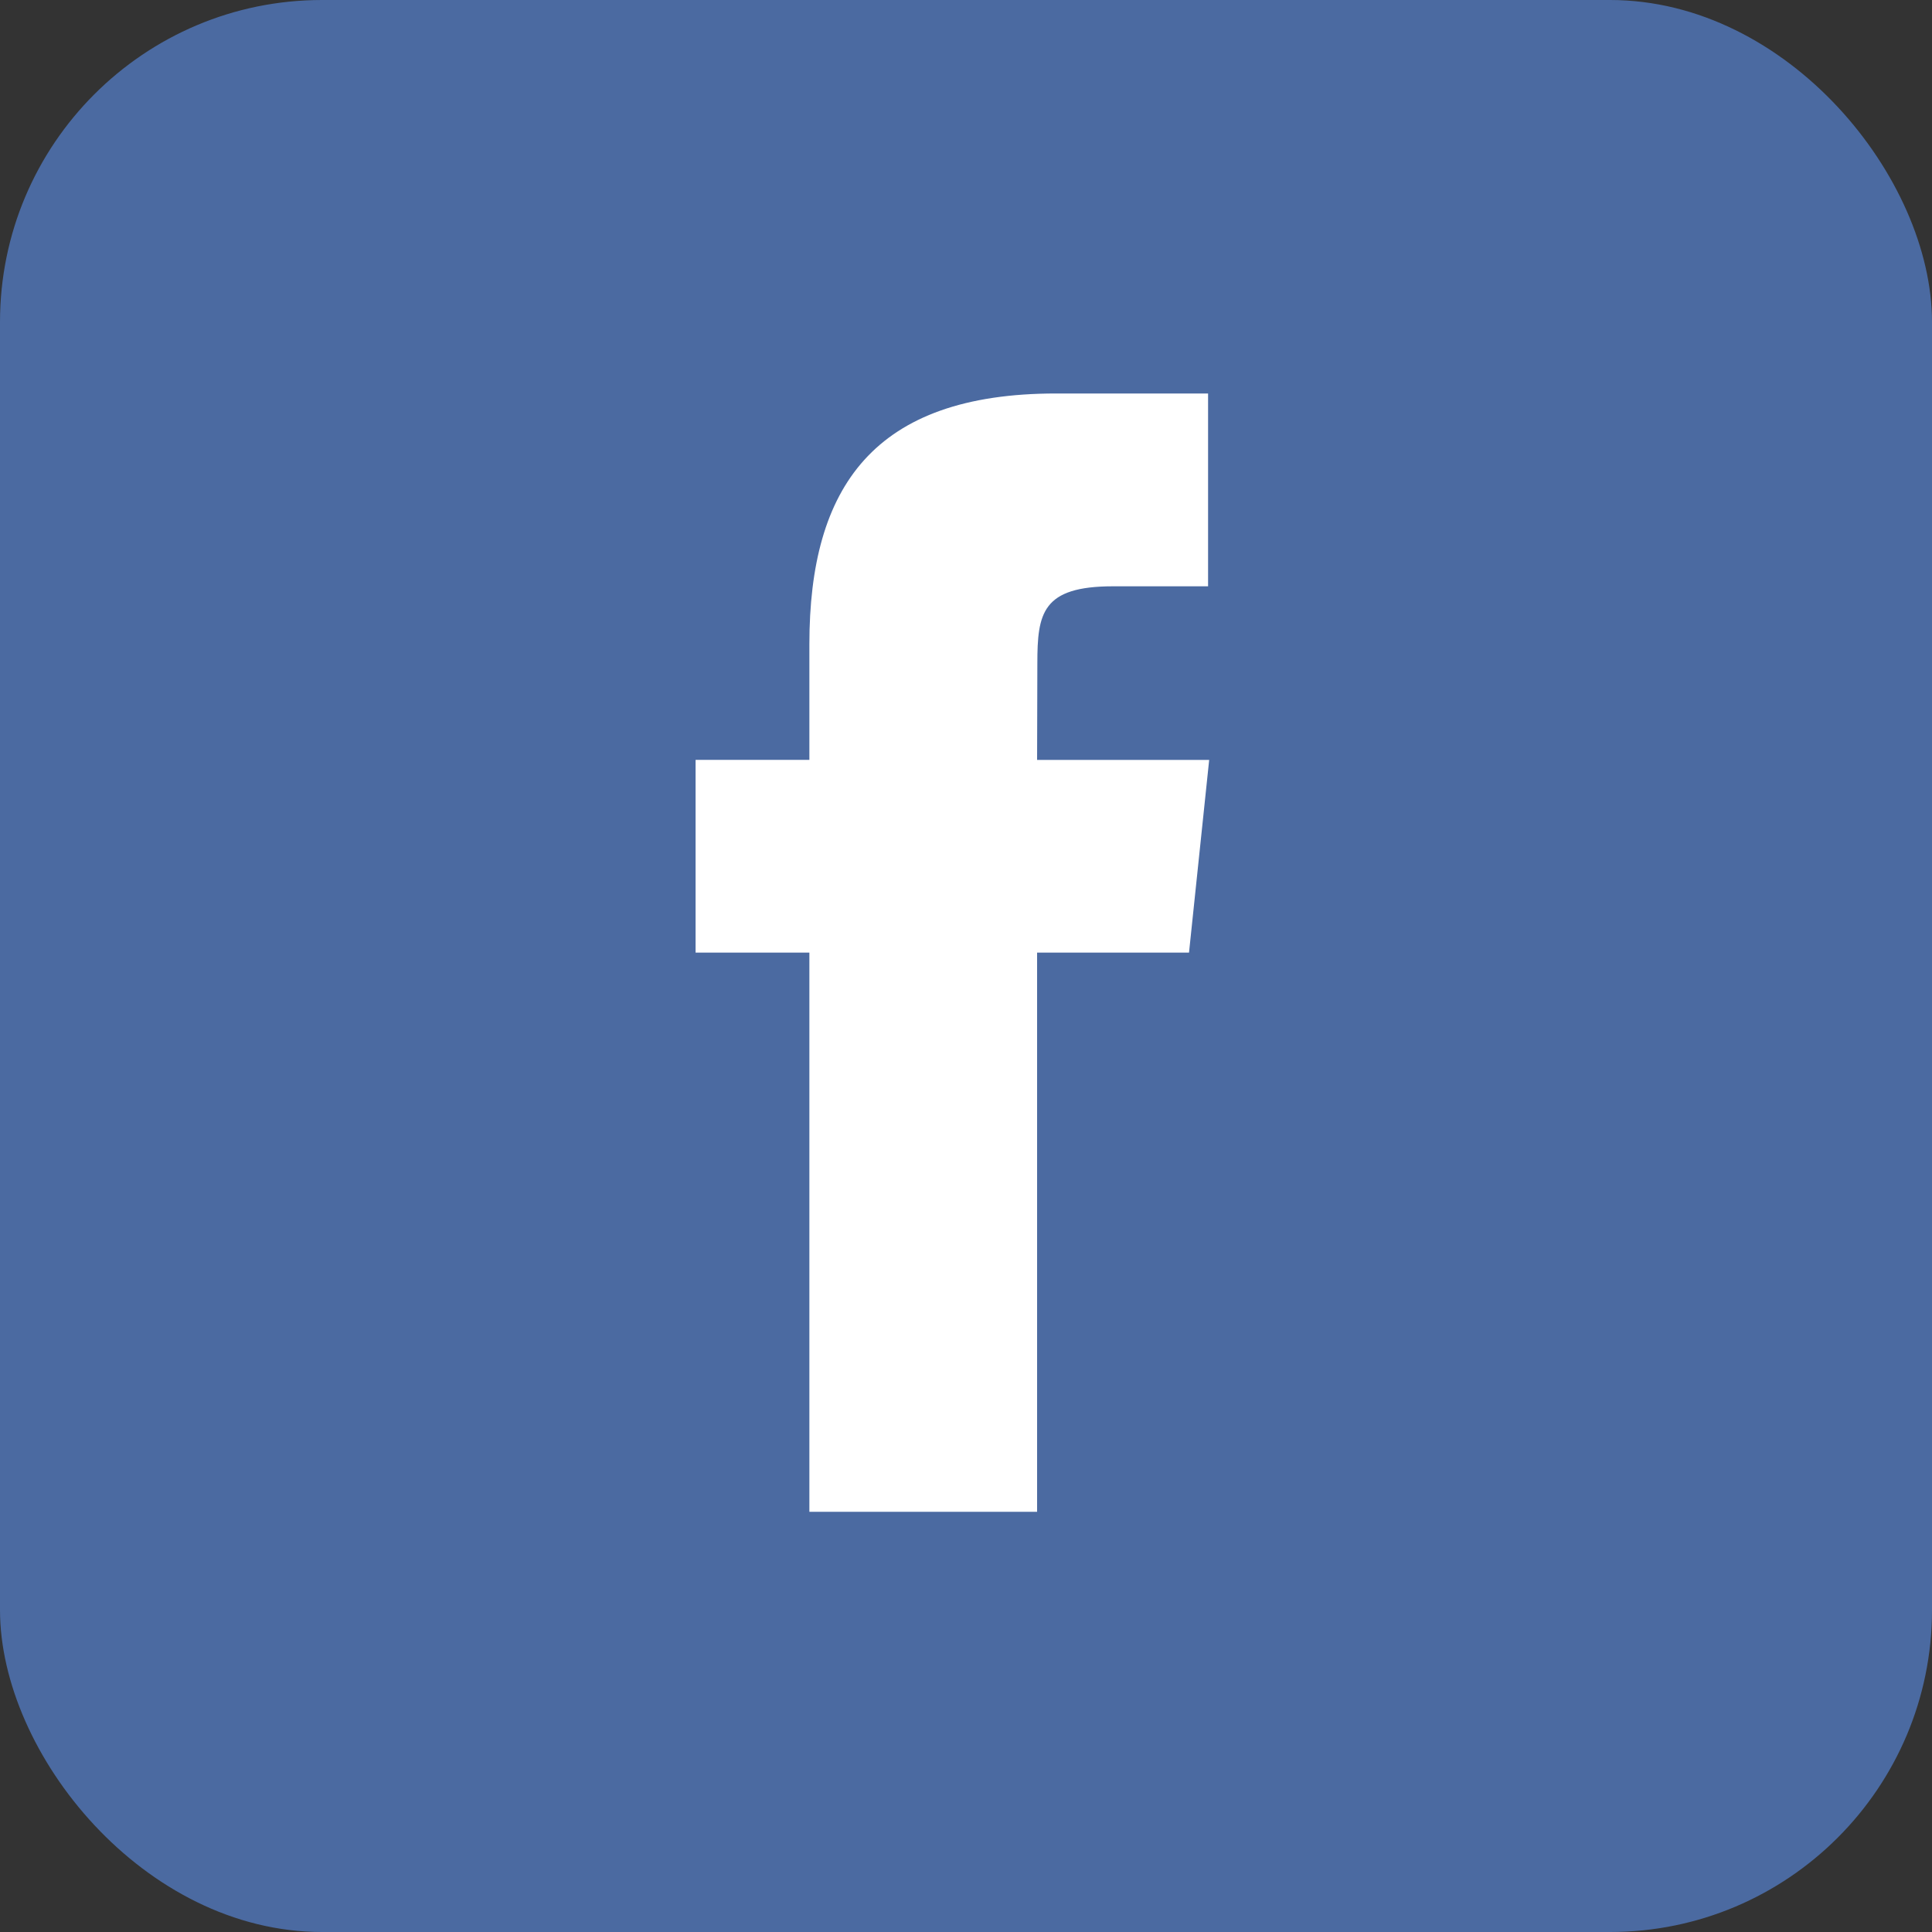
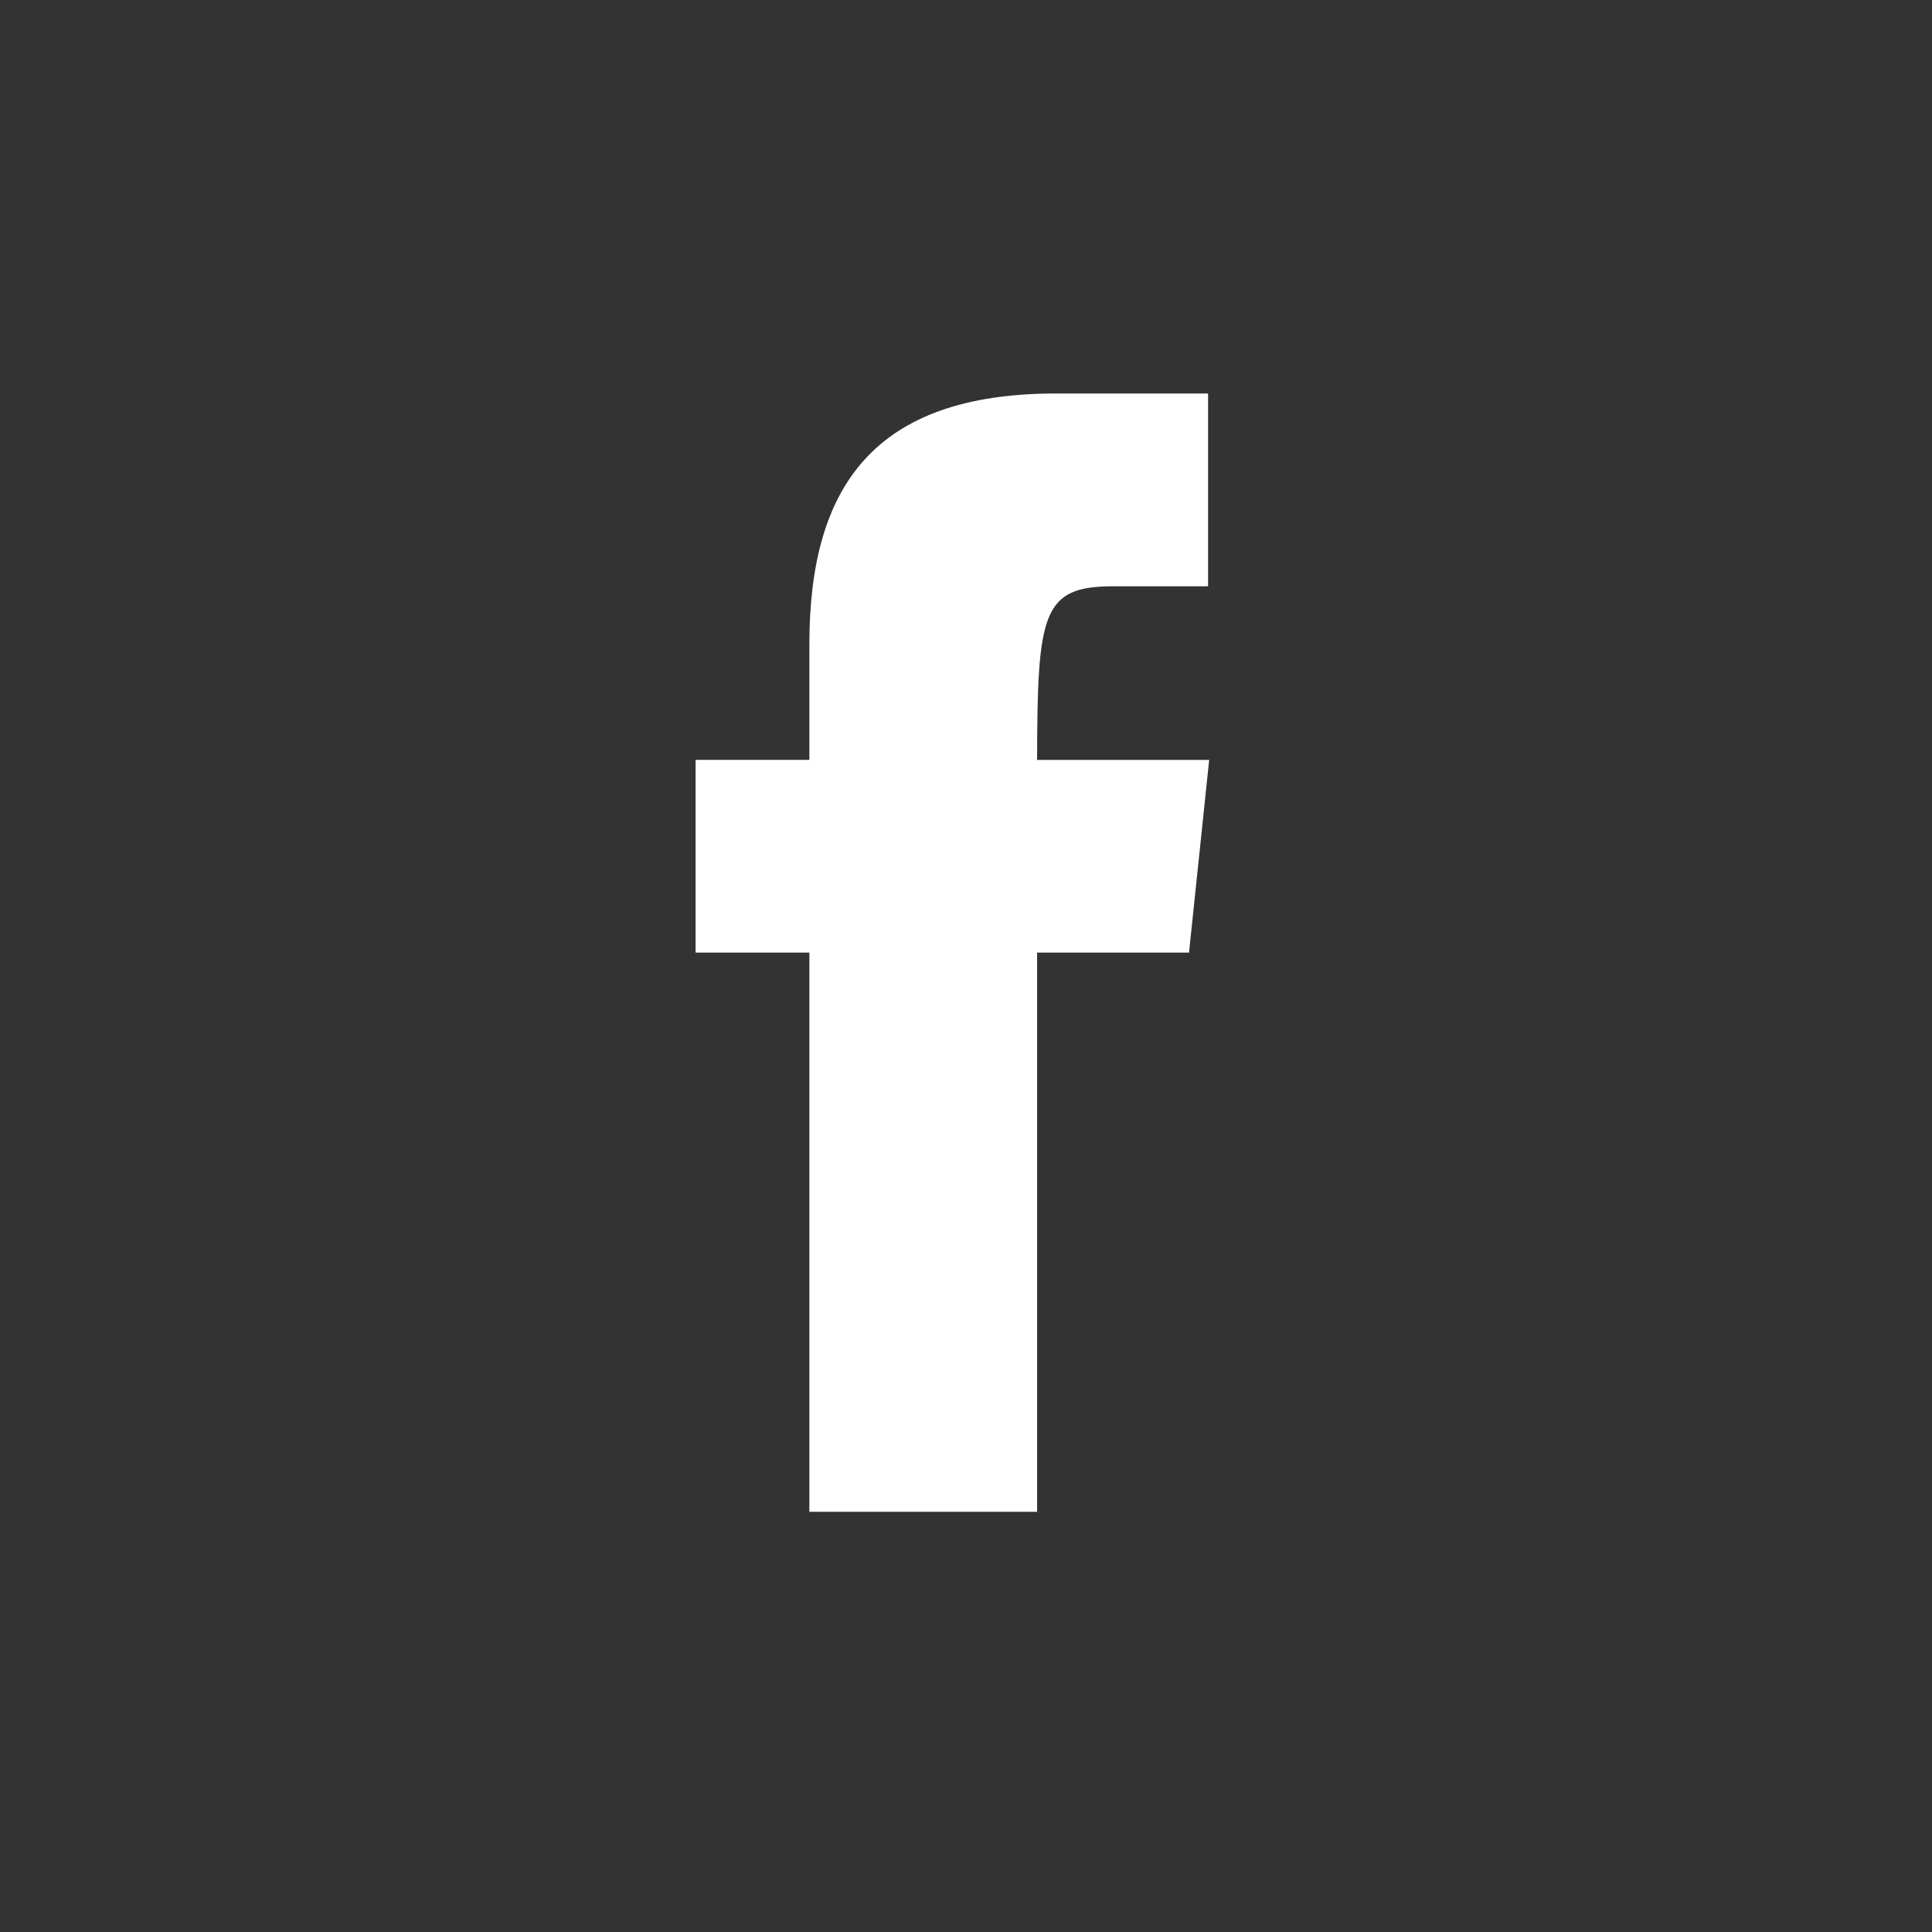
<svg xmlns="http://www.w3.org/2000/svg" width="30" height="30" viewBox="0 0 30 30" fill="none">
  <rect x="0" y="0" width="30" height="30" fill="#333333" stroke="none" />
-   <rect width="30" height="30" rx="5" fill="#4B6AA1" />
-   <path d="M12.568 23.475H16.104V14.792H18.463L18.776 11.8H16.104L16.108 10.302C16.108 9.522 16.181 9.104 17.284 9.104H18.759V6.11H16.399C13.565 6.11 12.568 7.563 12.568 10.003V11.799H10.801V14.792H12.568V23.475Z" fill="white" />
+   <path d="M12.568 23.475H16.104V14.792H18.463L18.776 11.8H16.104C16.108 9.522 16.181 9.104 17.284 9.104H18.759V6.11H16.399C13.565 6.11 12.568 7.563 12.568 10.003V11.799H10.801V14.792H12.568V23.475Z" fill="white" />
</svg>